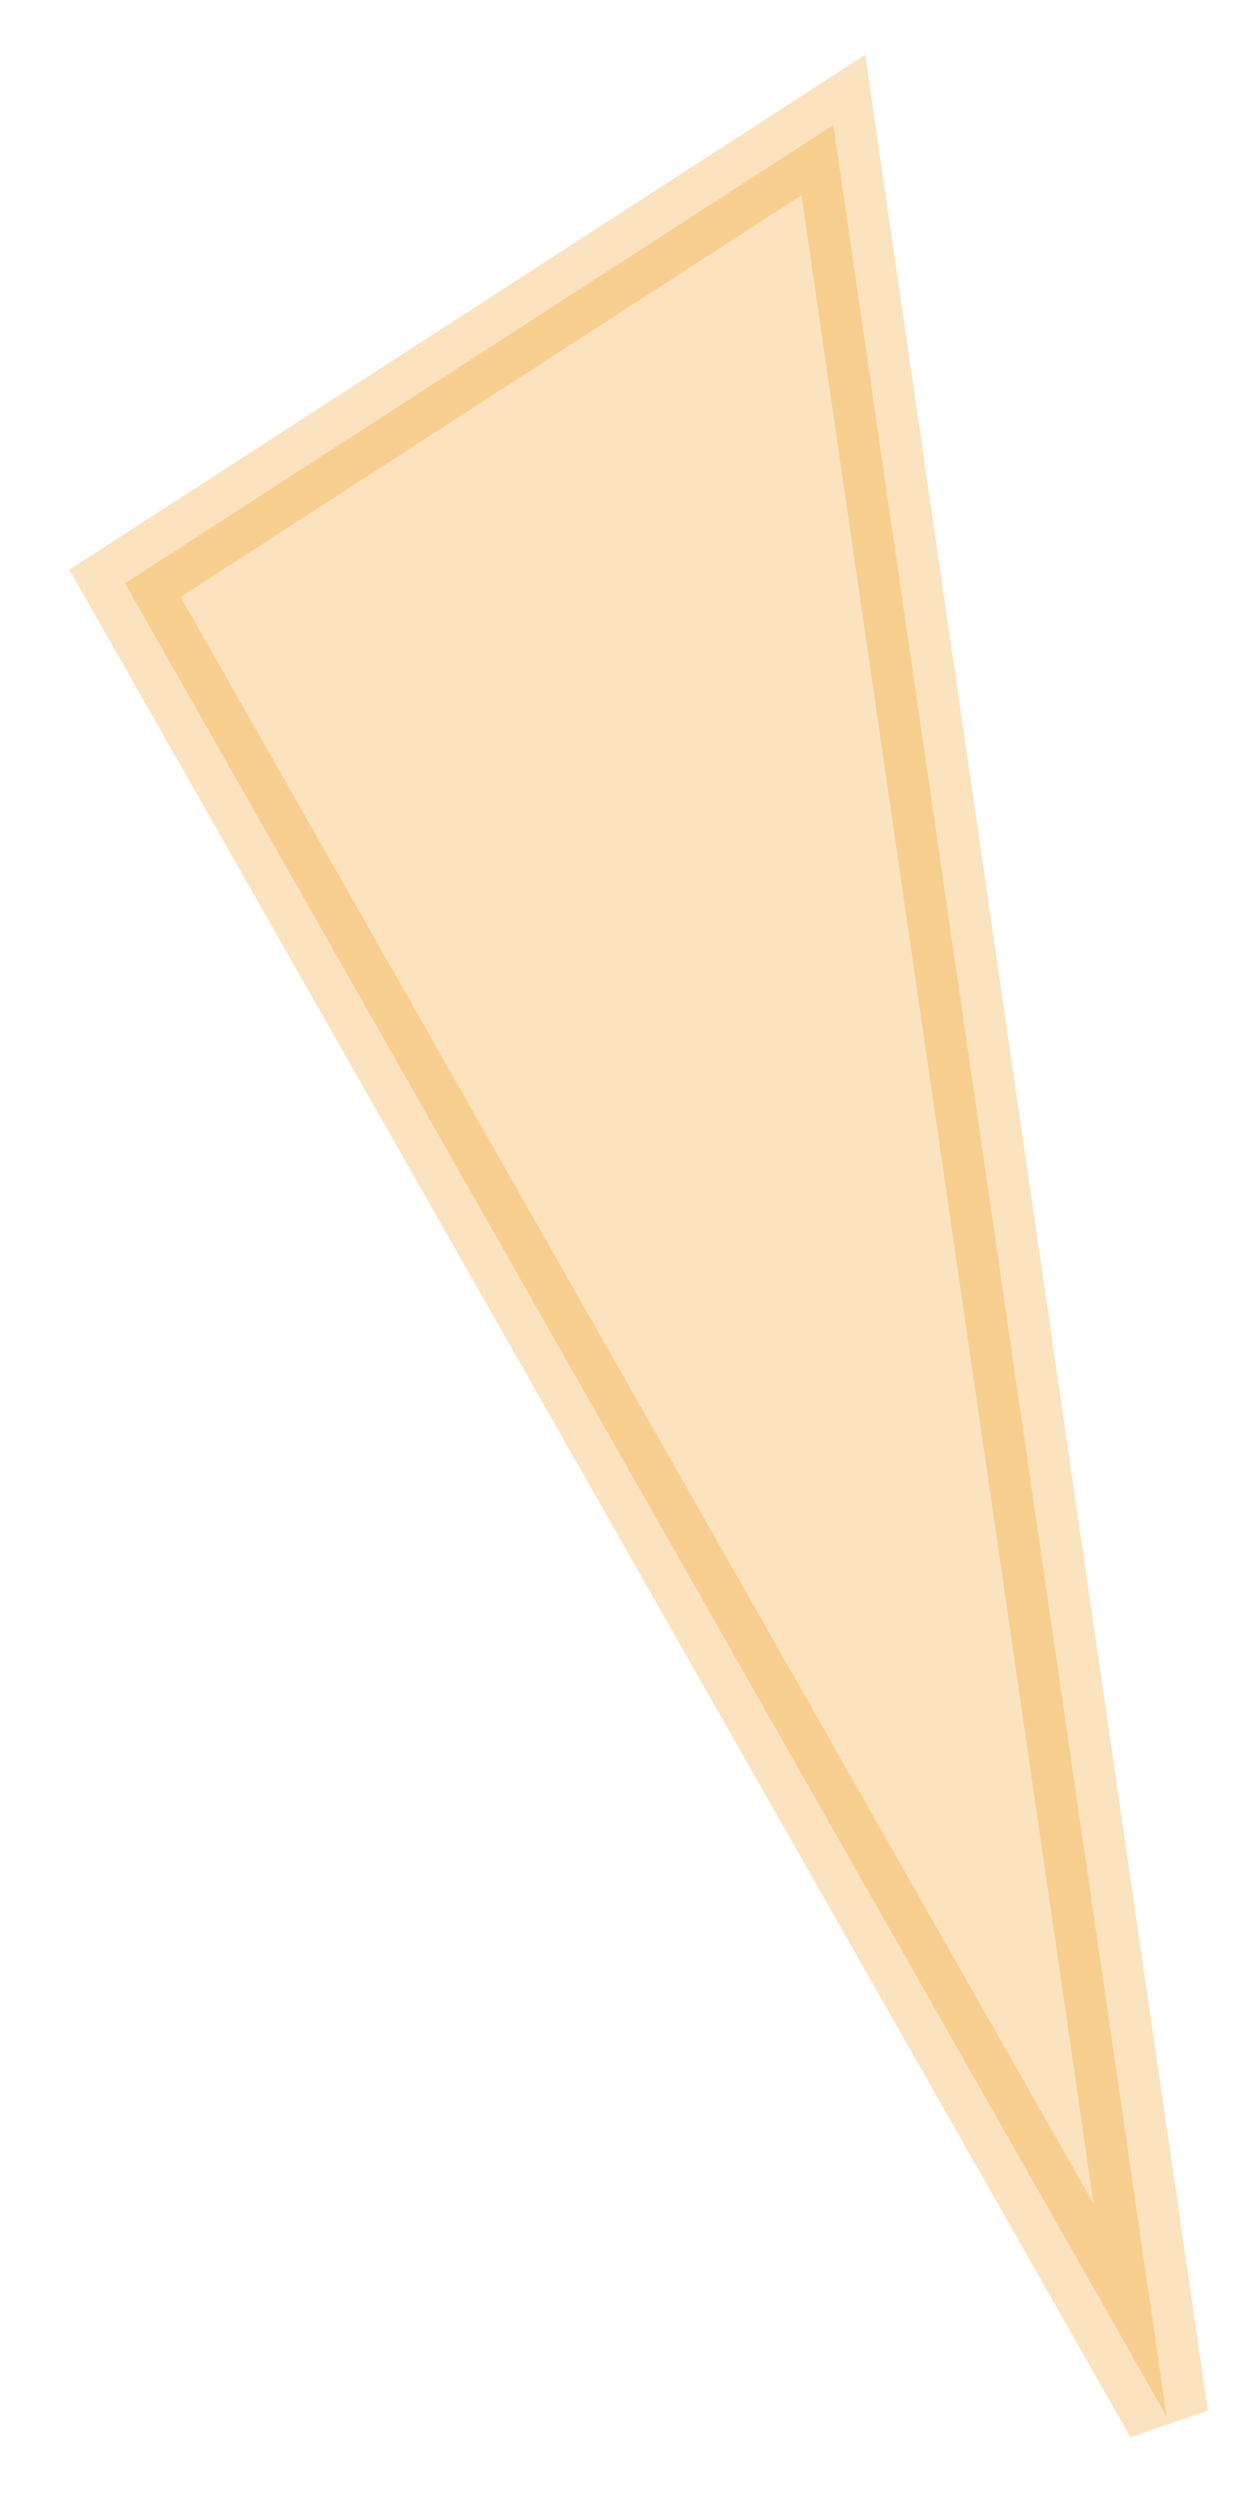
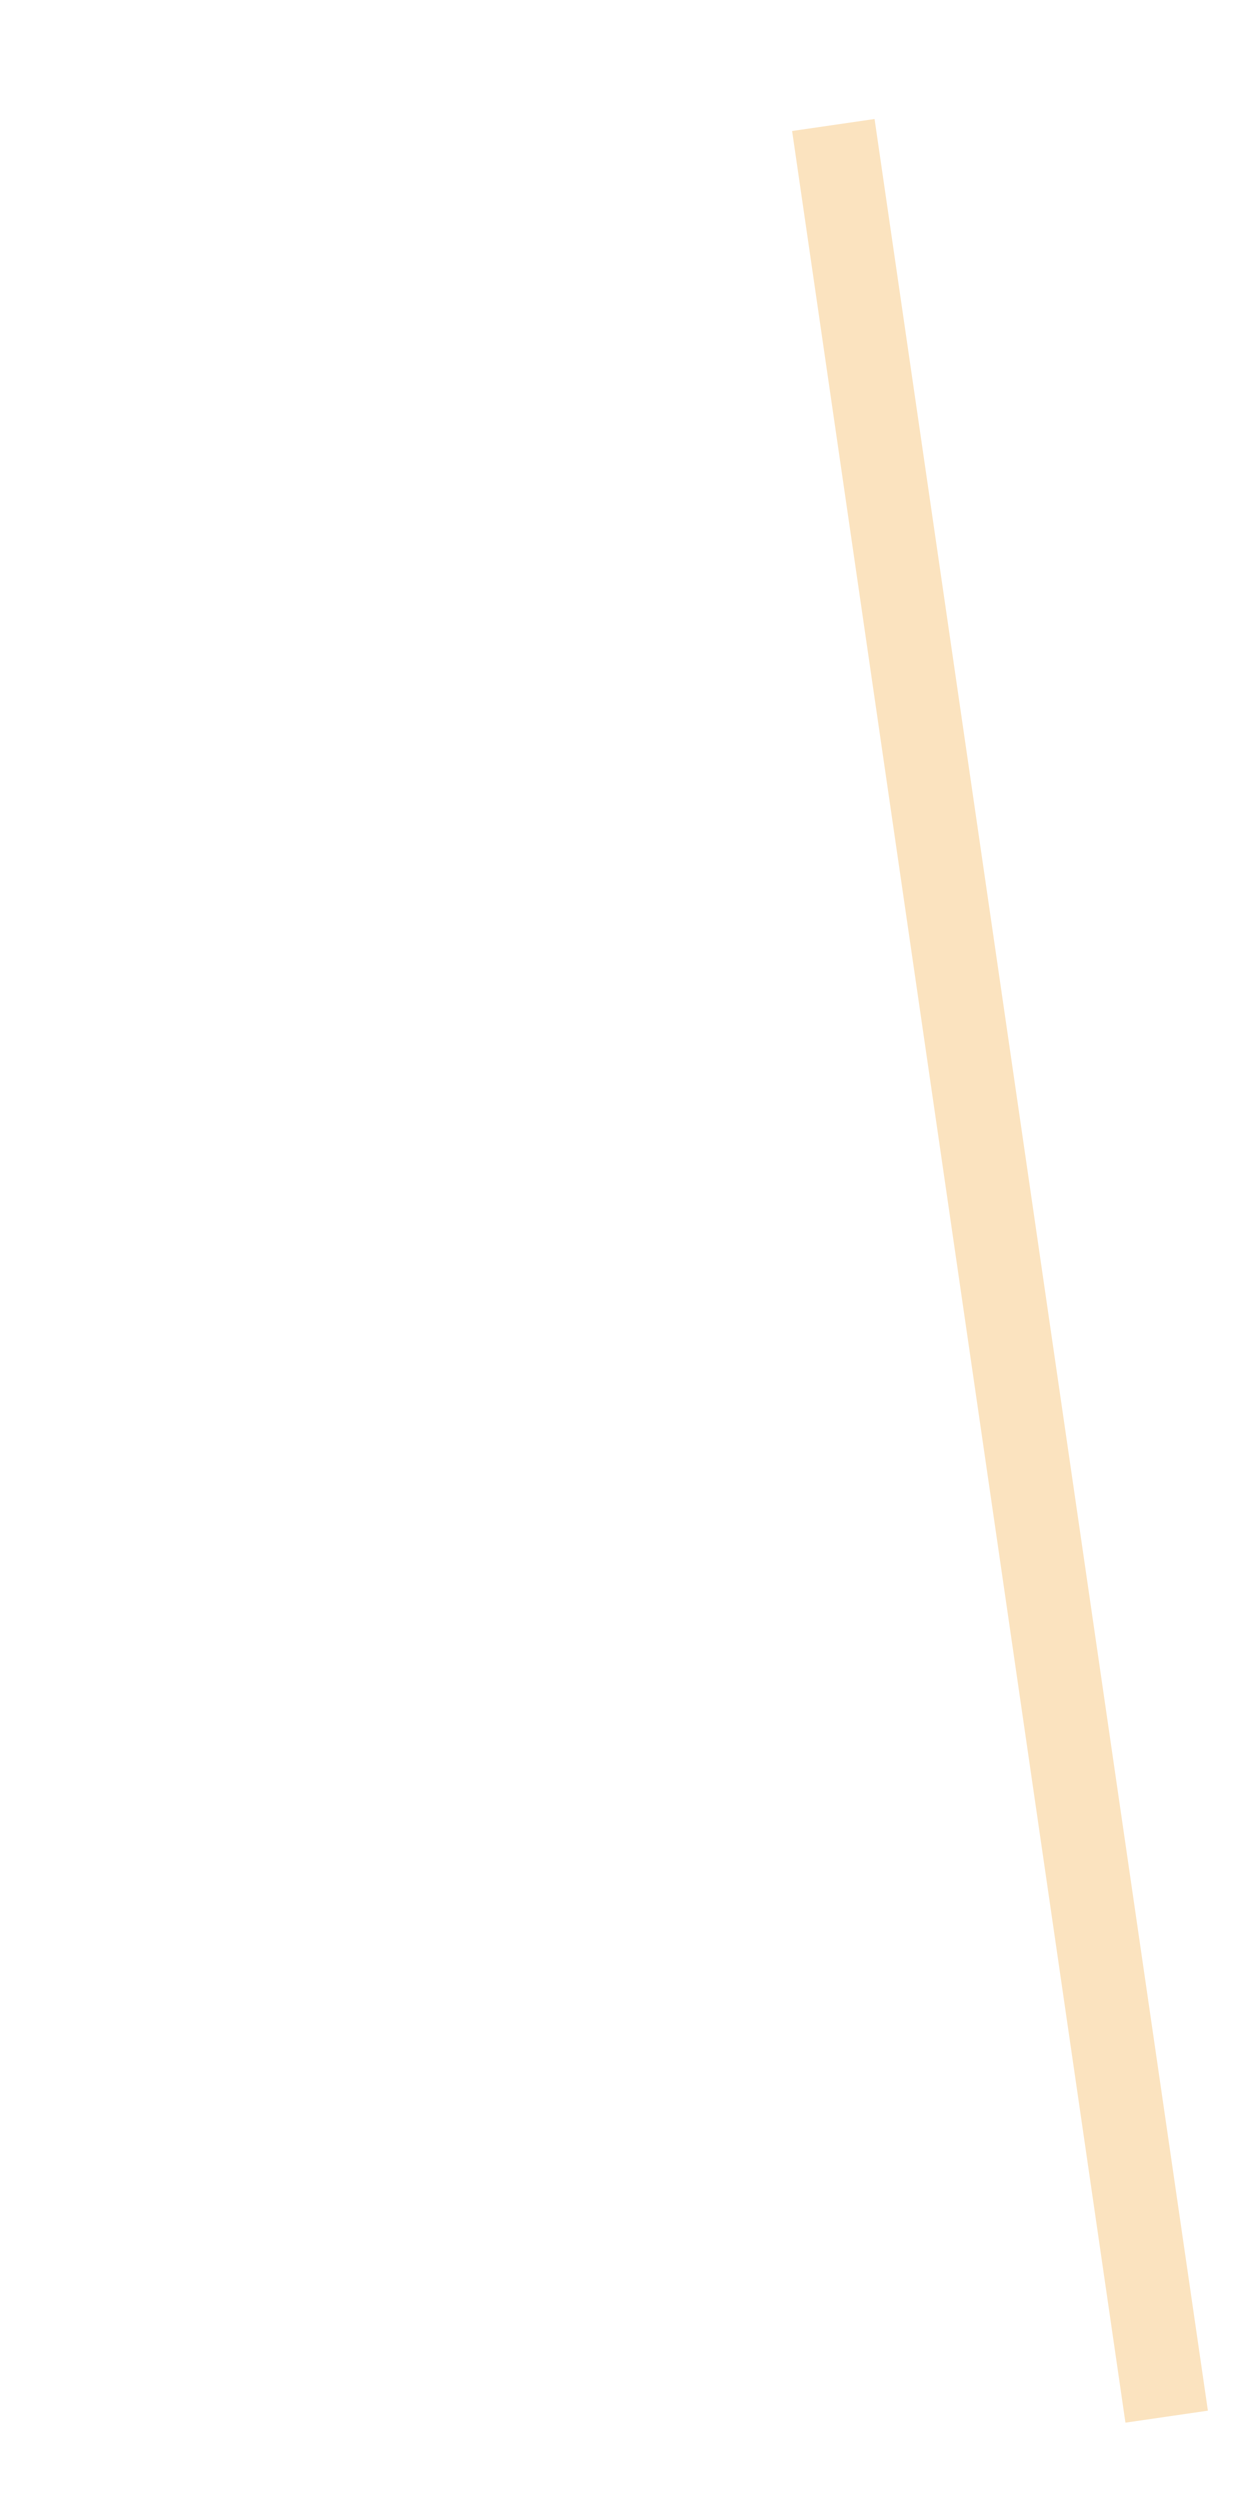
<svg xmlns="http://www.w3.org/2000/svg" width="15" height="30" viewBox="0 0 15 30" fill="none">
-   <path d="M10 1.5L1.5 7L14 29L10 1.5Z" fill="#F29200" fill-opacity="0.25" stroke="#F29200" stroke-opacity="0.25" />
+   <path d="M10 1.5L14 29L10 1.5Z" fill="#F29200" fill-opacity="0.25" stroke="#F29200" stroke-opacity="0.25" />
</svg>